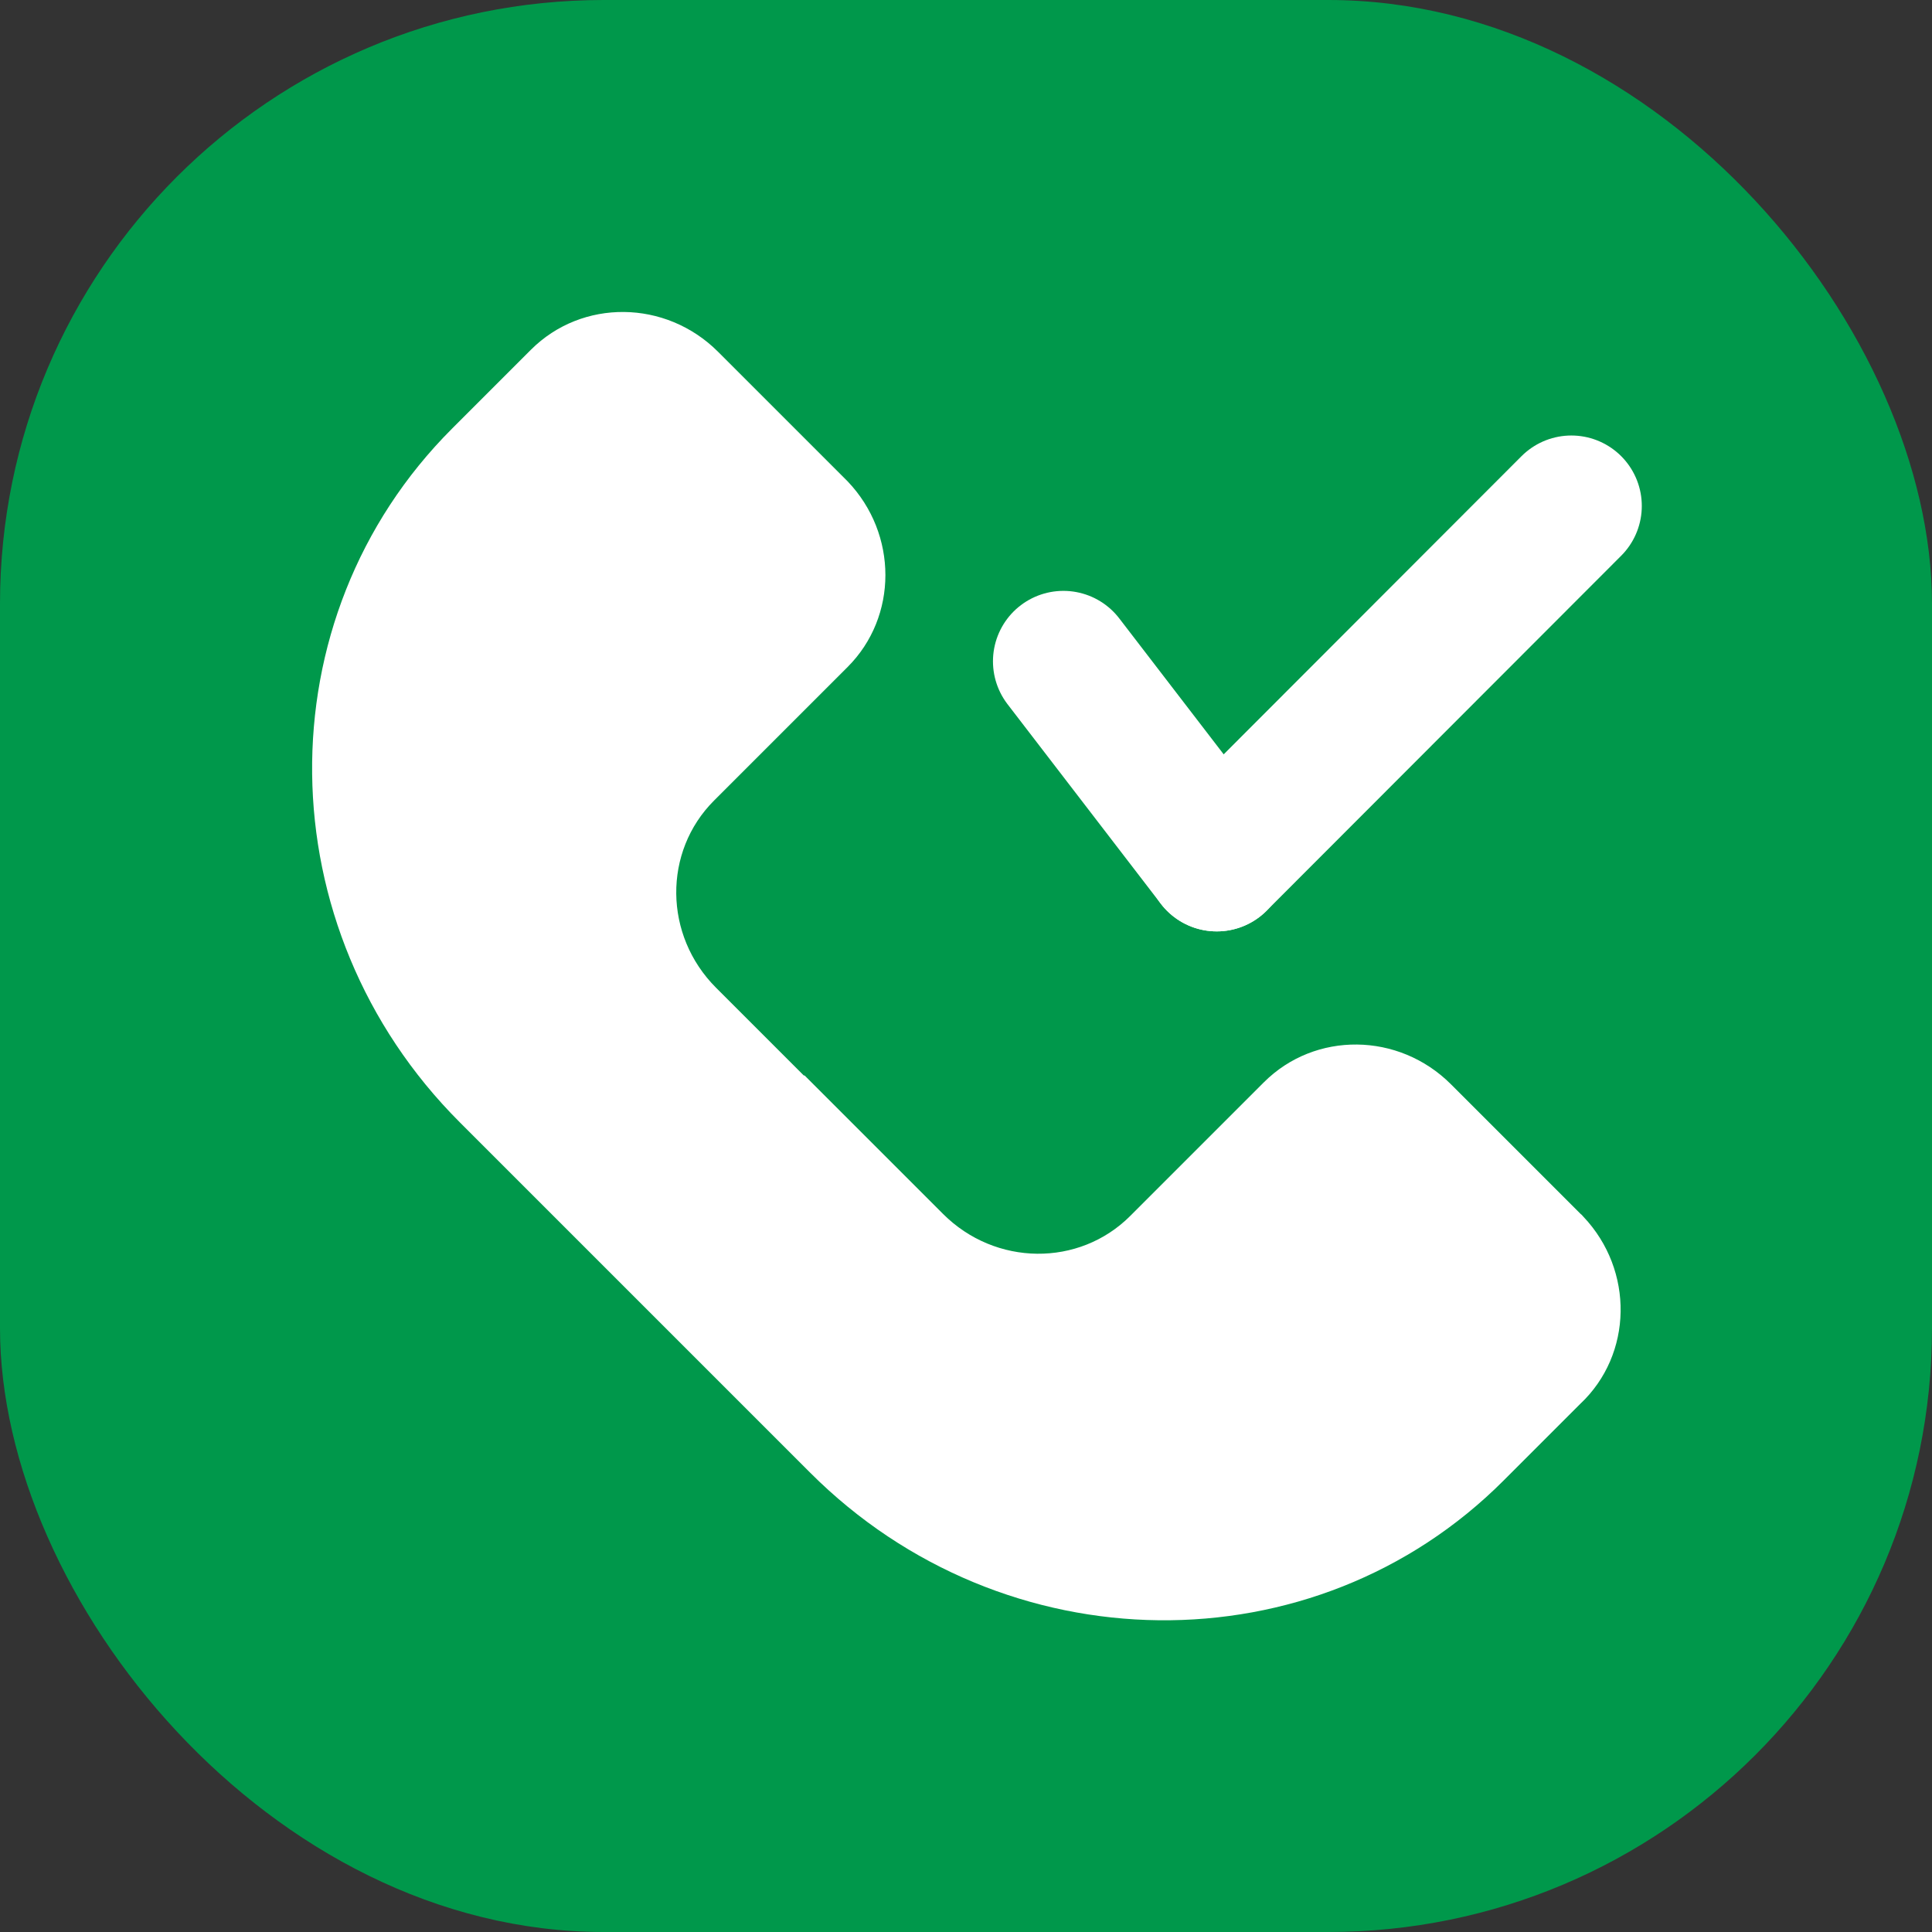
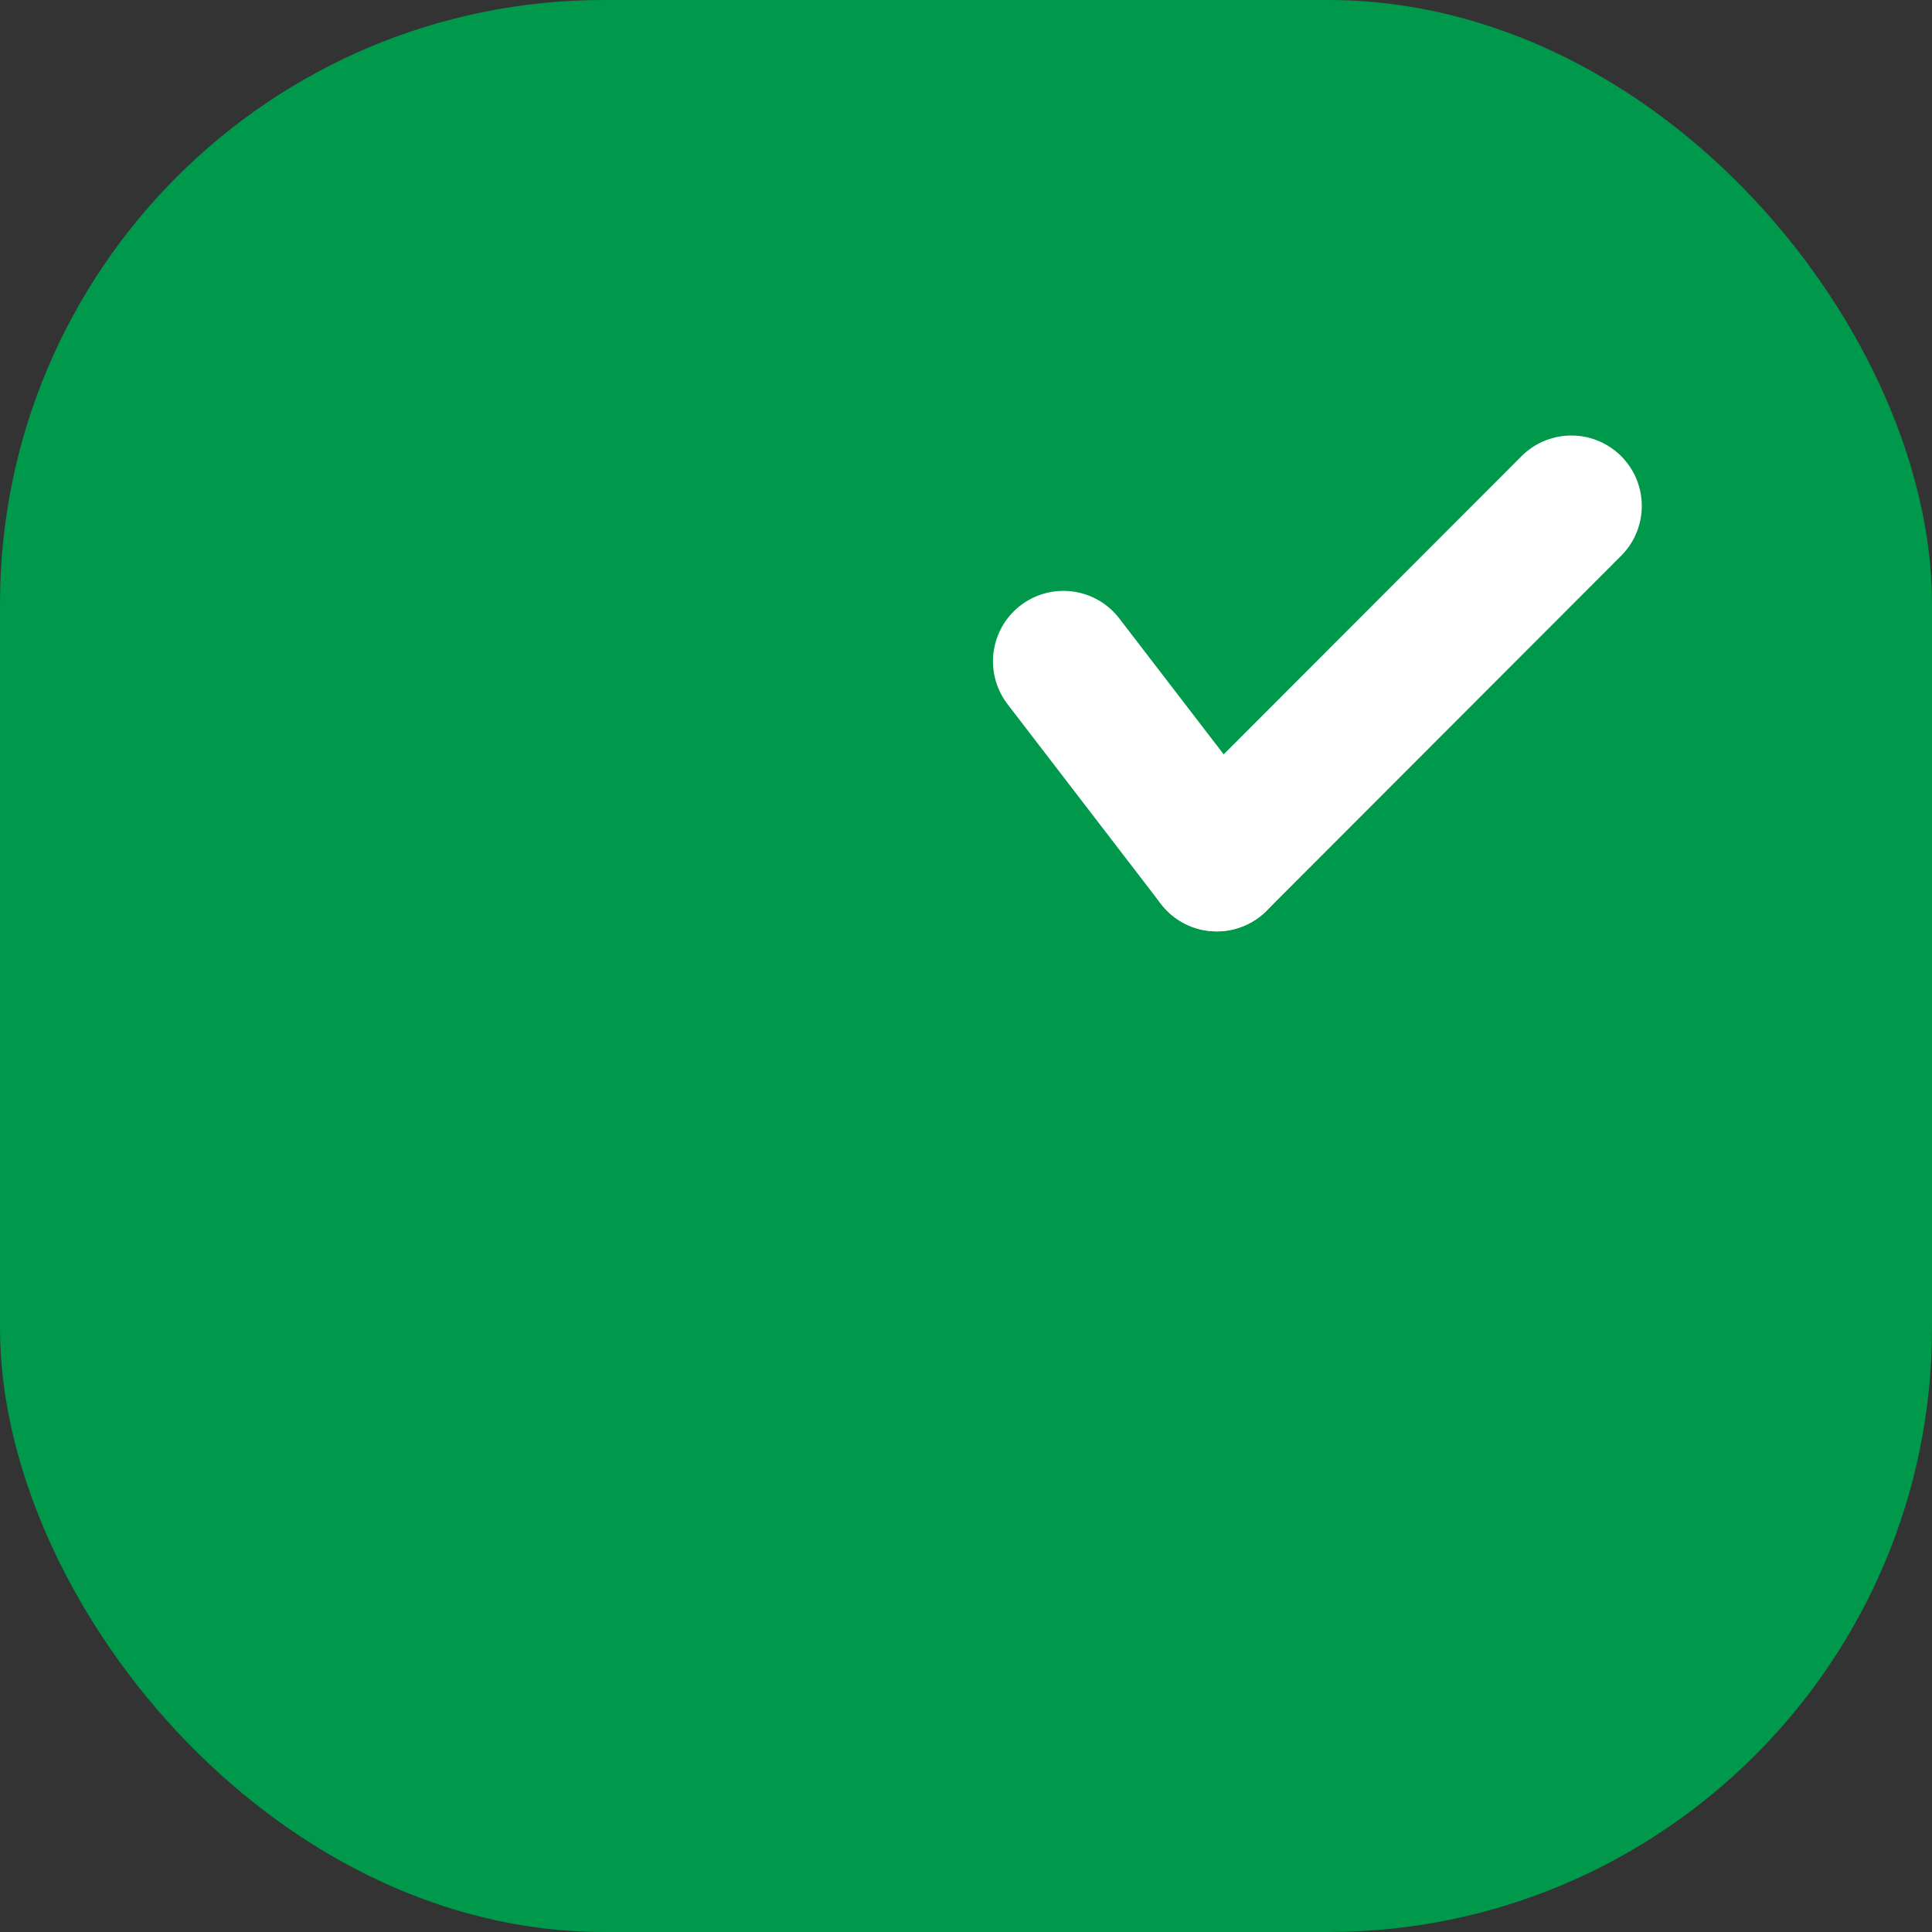
<svg xmlns="http://www.w3.org/2000/svg" id="Layer_1" data-name="Layer 1" viewBox="0 0 48 48">
  <rect x="0" y="0" width="48" height="48" fill="#333333" stroke="none" />
  <defs>
    <style>
      .cls-1 {
        fill: #fff;
      }

      .cls-1, .cls-2 {
        stroke-width: 0px;
      }

      .cls-2 {
        fill: #00984b;
      }

      .cls-3 {
        fill: none;
        stroke: #fff;
        stroke-linecap: round;
        stroke-linejoin: round;
        stroke-width: 3.5px;
      }
    </style>
  </defs>
  <rect class="cls-2" width="48" height="48" rx="15" ry="15" />
  <line class="cls-3" x1="39.04" y1="12.57" x2="30.23" y2="21.39" />
  <line class="cls-3" x1="30.23" y1="21.39" x2="26.42" y2="16.43" />
-   <path class="cls-1" d="m19.97,26.72l-2.18-2.18c-1.3-1.3-1.32-3.38-.05-4.65l3.32-3.32c1.25-1.25,1.25-3.3,0-4.61l-3.22-3.22c-1.3-1.3-3.38-1.32-4.65-.05l-1.96,1.96c-4.71,4.71-4.62,12.42.19,17.23l8.71,8.71c4.81,4.81,12.53,4.9,17.23.19l1.9-1.9c1.31-1.23,1.34-3.32.08-4.65-.02-.02-.04-.05-.07-.07l-3.22-3.22c-1.3-1.3-3.38-1.32-4.65-.05l-3.32,3.32c-1.27,1.27-3.35,1.25-4.65-.05l-3.44-3.44Z" />
</svg>